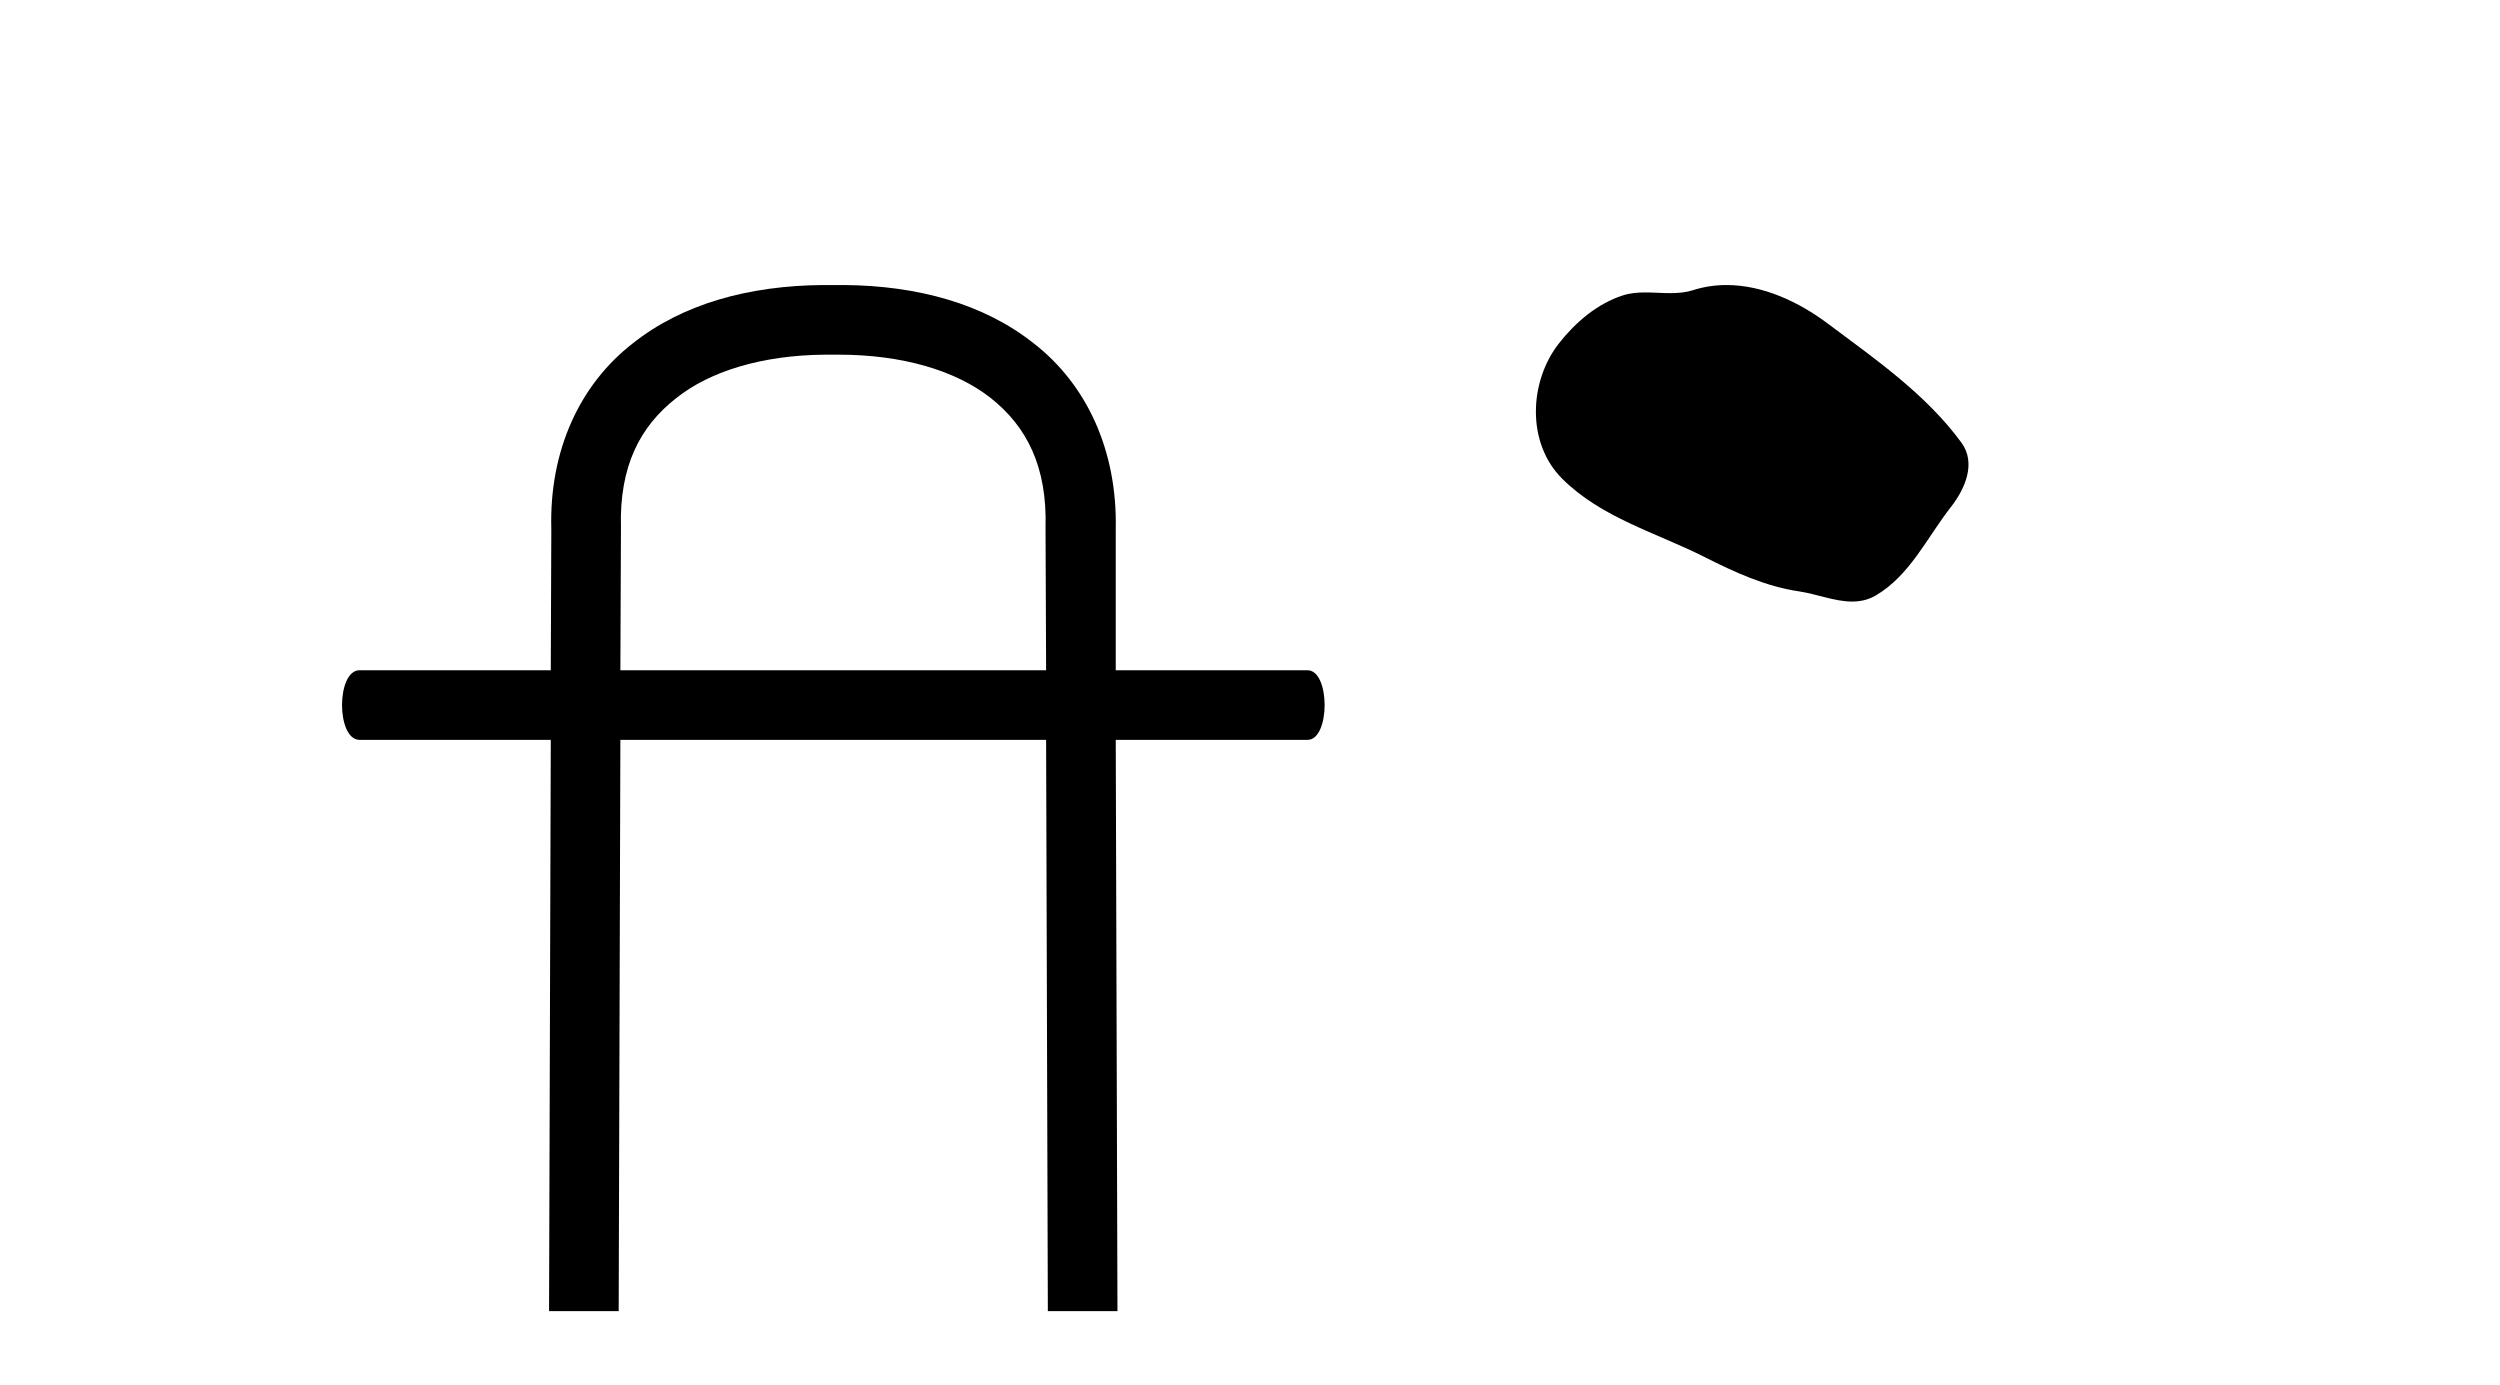
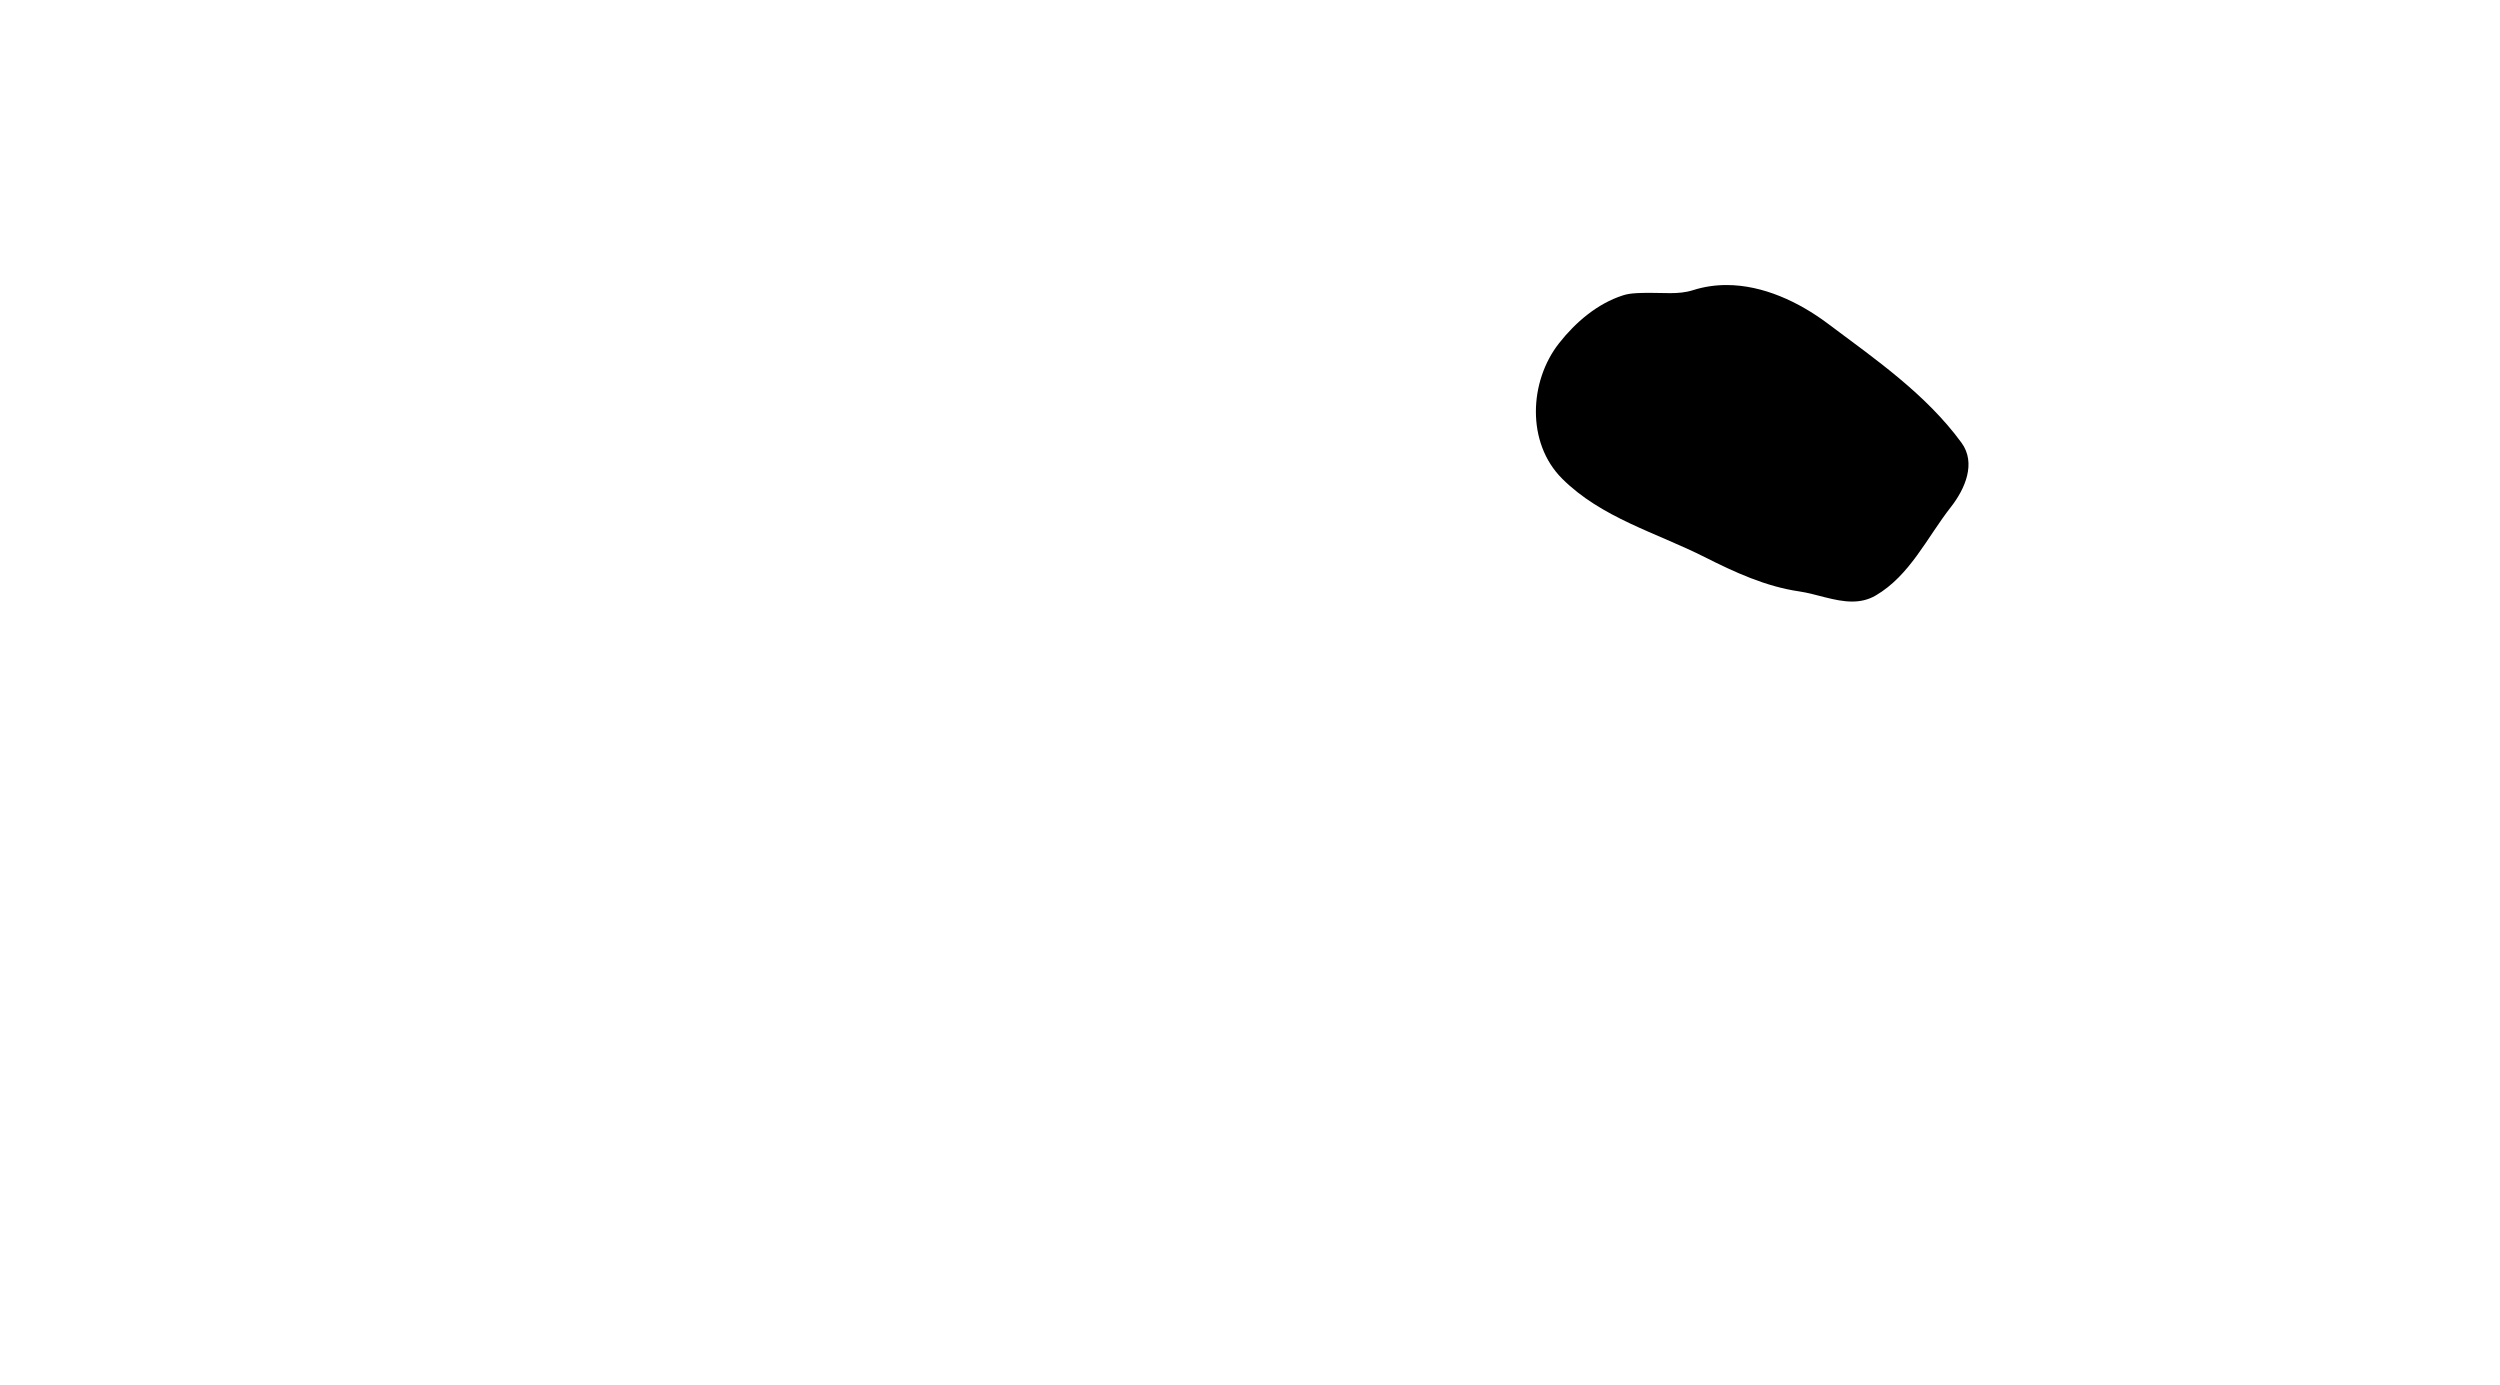
<svg xmlns="http://www.w3.org/2000/svg" width="74.0" height="41.0">
-   <path d="M 24.816 10.498 C 26.725 10.498 28.296 10.971 29.327 11.782 C 30.391 12.626 30.999 13.809 30.948 15.616 L 30.948 15.633 L 30.948 15.65 L 30.965 19.839 L 18.363 19.839 L 18.38 15.65 L 18.38 15.633 L 18.38 15.616 C 18.33 13.809 18.938 12.626 20.019 11.782 C 21.016 10.988 22.553 10.515 24.411 10.498 ZM 24.36 8.437 C 22.164 8.454 20.205 8.994 18.735 10.16 C 17.164 11.376 16.252 13.336 16.319 15.667 L 16.303 19.839 L 10.644 19.839 C 9.951 19.839 9.951 21.9 10.644 21.9 L 16.303 21.9 L 16.252 38.809 L 18.313 38.809 L 18.363 21.9 L 30.965 21.9 L 31.016 38.809 L 33.077 38.809 L 33.026 21.9 L 38.702 21.9 C 39.378 21.9 39.378 19.839 38.702 19.839 L 33.026 19.839 L 33.026 15.667 C 33.077 13.336 32.165 11.376 30.594 10.16 C 29.124 8.994 27.164 8.454 24.985 8.437 Z" style="fill:#000000;stroke:none" />
-   <path d="M 51.106 8.437 C 50.776 8.437 50.444 8.484 50.116 8.588 C 49.895 8.659 49.668 8.677 49.439 8.677 C 49.195 8.677 48.949 8.656 48.705 8.656 C 48.477 8.656 48.251 8.674 48.033 8.745 C 47.282 8.987 46.636 9.539 46.15 10.157 C 45.263 11.281 45.174 13.104 46.239 14.168 C 47.404 15.33 49.027 15.767 50.453 16.487 C 51.345 16.937 52.262 17.361 53.259 17.506 C 53.767 17.581 54.304 17.806 54.823 17.806 C 55.061 17.806 55.296 17.758 55.522 17.626 C 56.535 17.033 57.043 15.906 57.744 15.011 C 58.168 14.471 58.5 13.707 58.06 13.105 C 57.011 11.67 55.517 10.637 54.104 9.579 C 53.245 8.935 52.182 8.437 51.106 8.437 Z" style="fill:#000000;stroke:none" />
+   <path d="M 51.106 8.437 C 50.776 8.437 50.444 8.484 50.116 8.588 C 49.895 8.659 49.668 8.677 49.439 8.677 C 48.477 8.656 48.251 8.674 48.033 8.745 C 47.282 8.987 46.636 9.539 46.15 10.157 C 45.263 11.281 45.174 13.104 46.239 14.168 C 47.404 15.33 49.027 15.767 50.453 16.487 C 51.345 16.937 52.262 17.361 53.259 17.506 C 53.767 17.581 54.304 17.806 54.823 17.806 C 55.061 17.806 55.296 17.758 55.522 17.626 C 56.535 17.033 57.043 15.906 57.744 15.011 C 58.168 14.471 58.5 13.707 58.06 13.105 C 57.011 11.67 55.517 10.637 54.104 9.579 C 53.245 8.935 52.182 8.437 51.106 8.437 Z" style="fill:#000000;stroke:none" />
</svg>